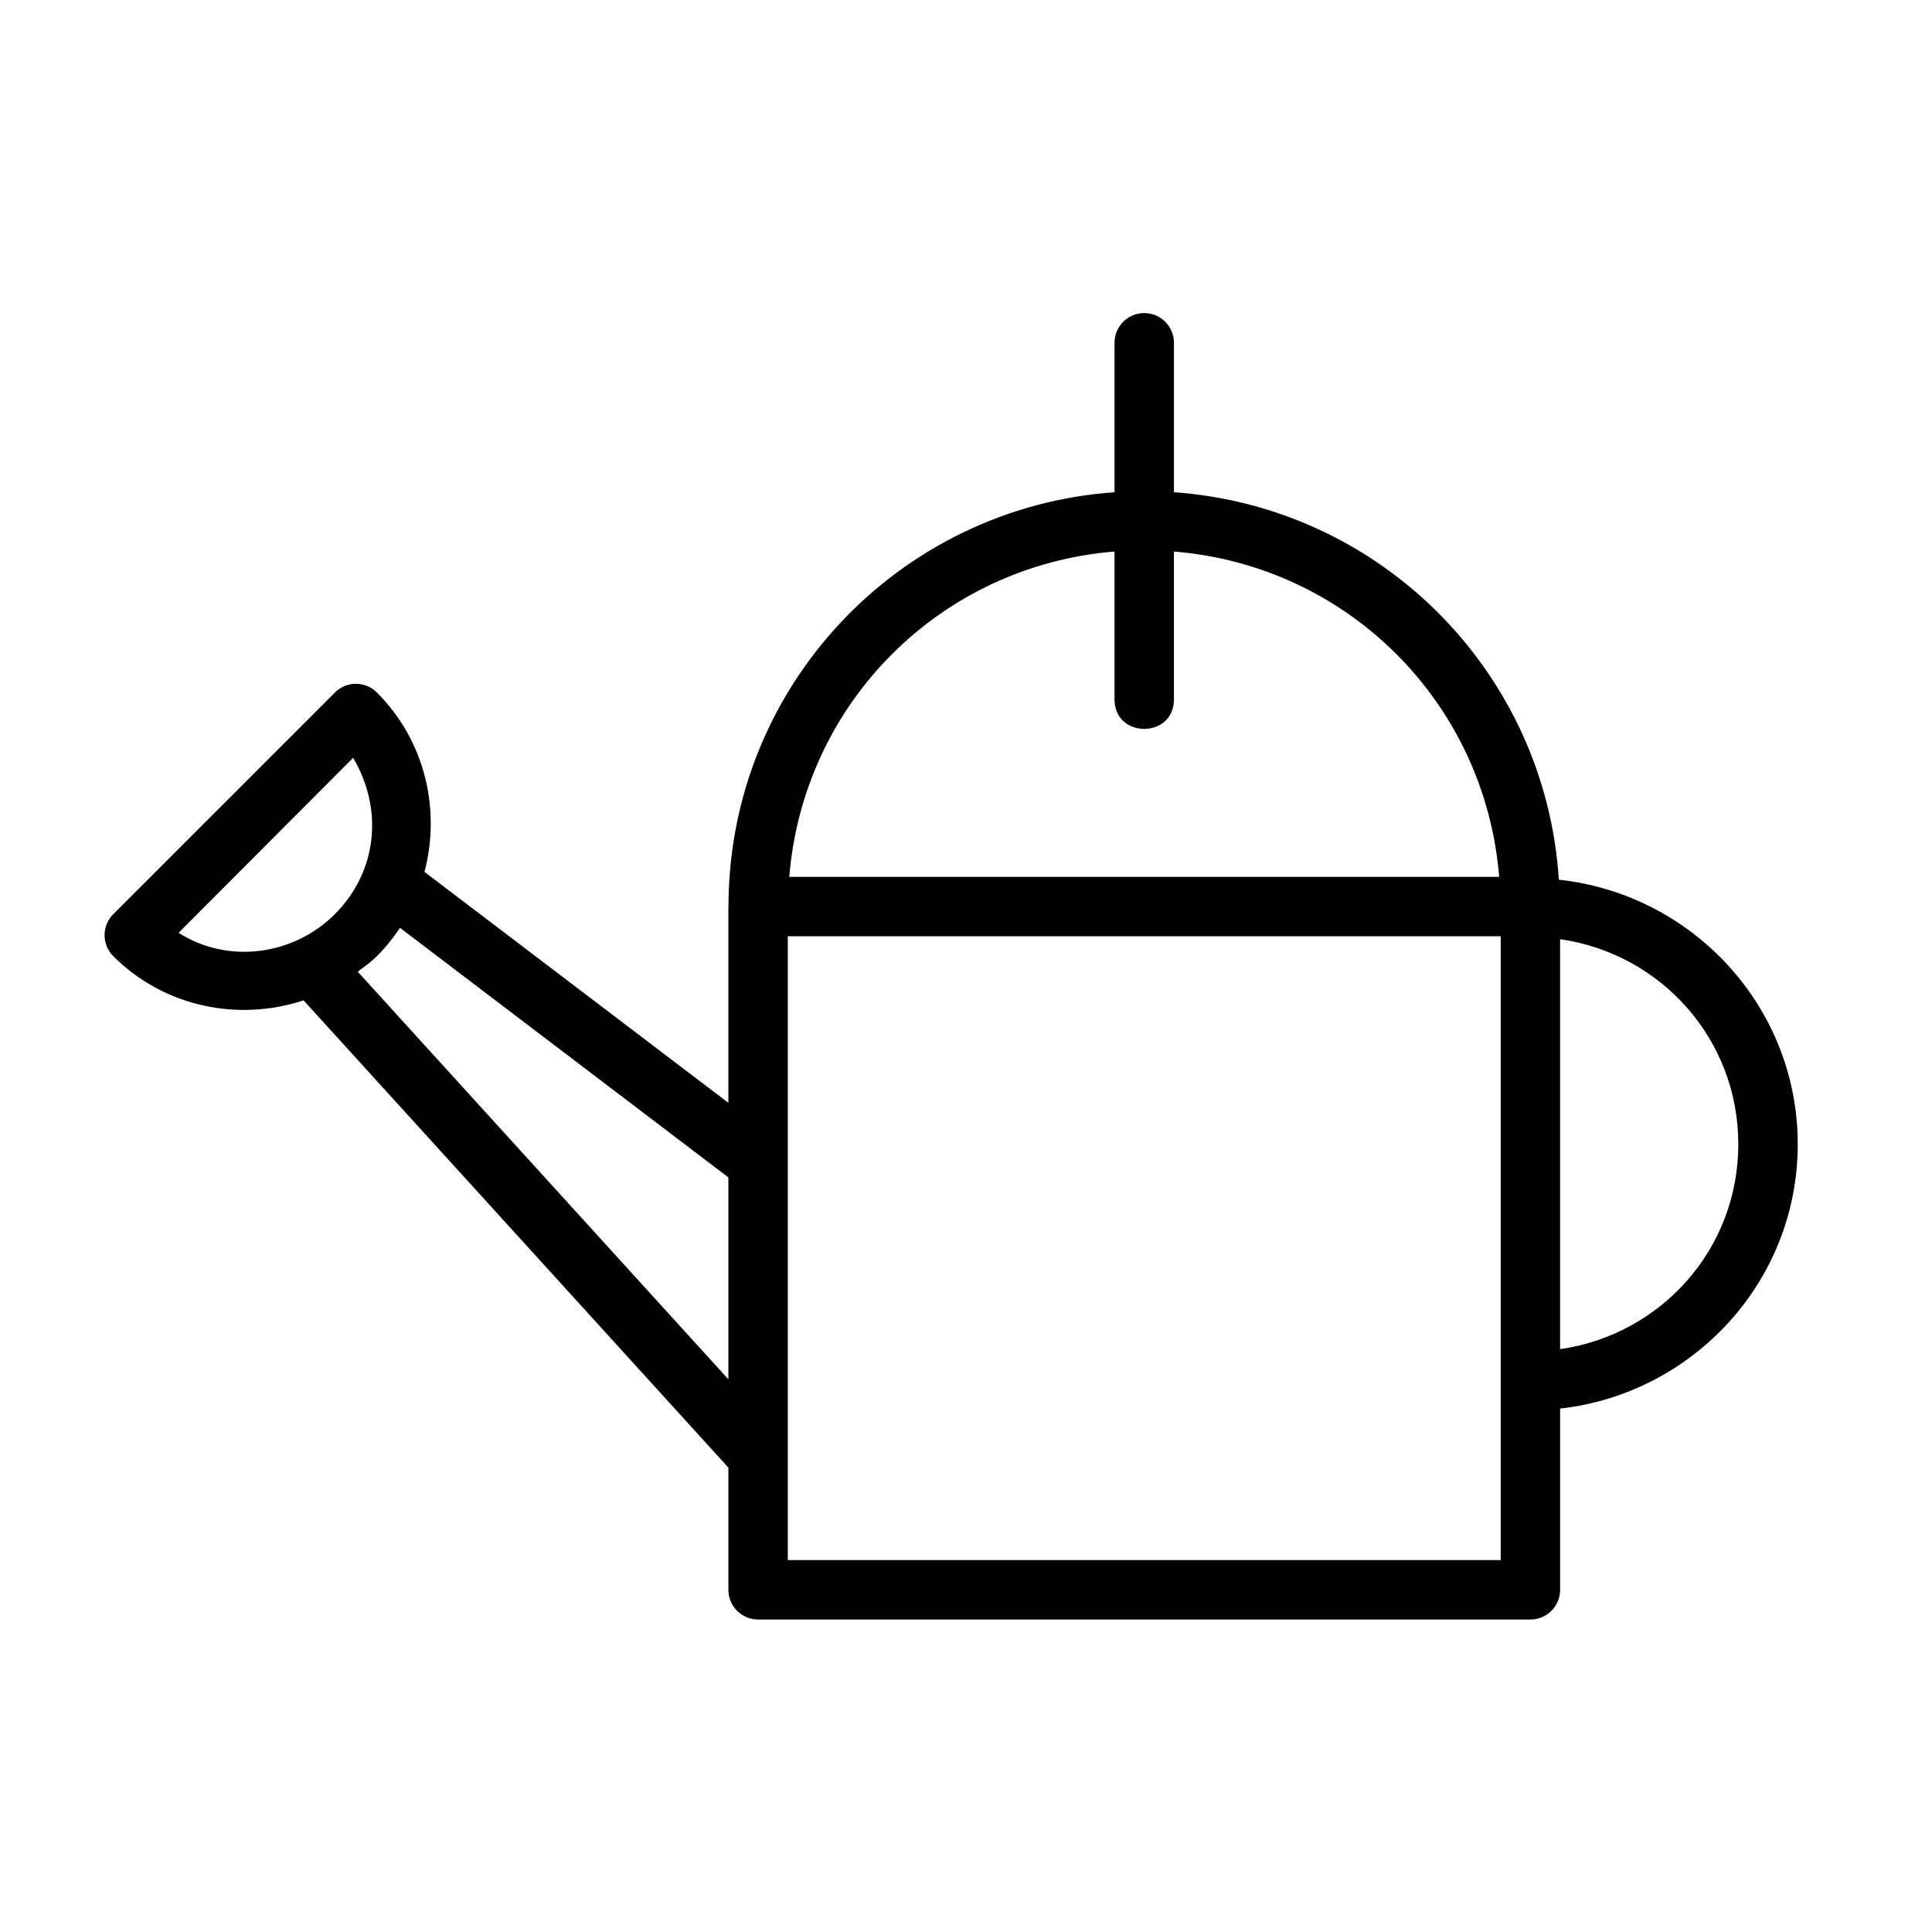
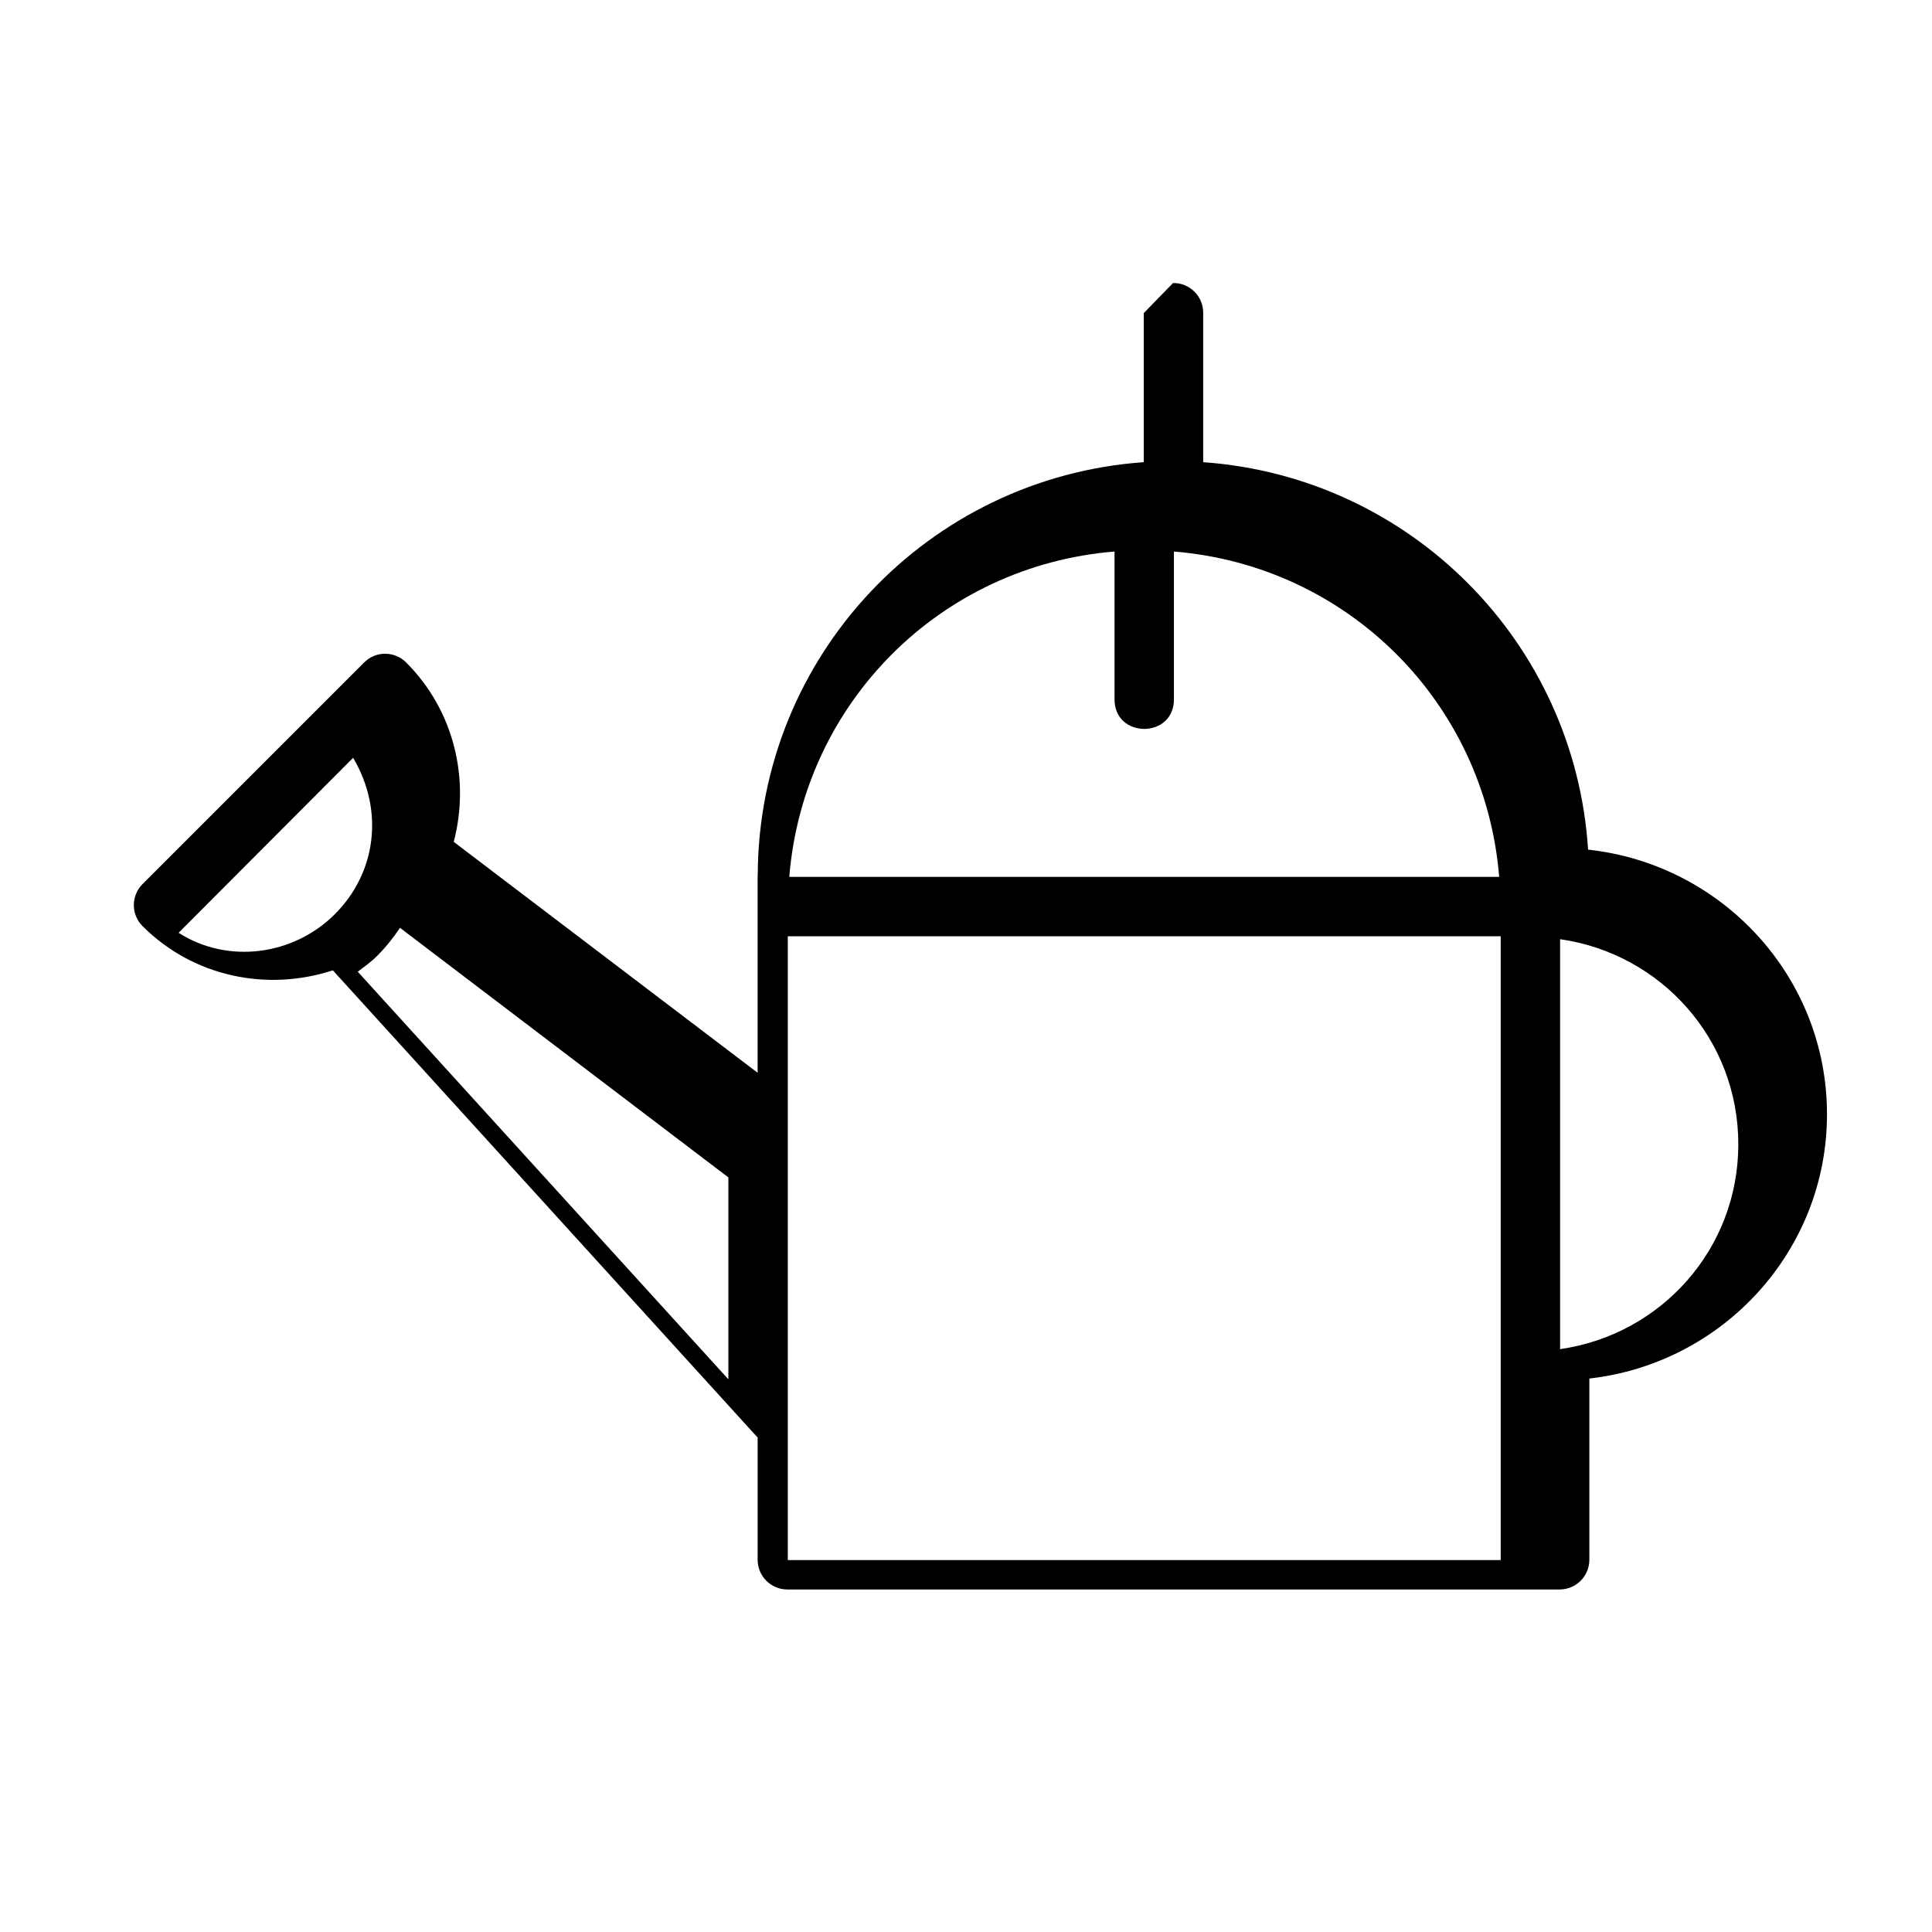
<svg xmlns="http://www.w3.org/2000/svg" fill="#000000" width="800px" height="800px" version="1.1" viewBox="144 144 512 512">
-   <path d="m447.11 226.97c-4.336 0.066-7.801 3.629-7.75 7.965v39.512c-57.031 4.027-102 51.23-102.3 109.23-0.02 0.191-0.031 0.387-0.031 0.582v52l-80.535-61.195c4.32-16.453 0.238-34.691-12.609-47.539-1.504-1.512-3.559-2.34-5.688-2.305-2.047 0-3.996 0.867-5.441 2.305l-58.734 58.734c-3.074 3.074-3.074 8.059 0 11.133 13.605 13.605 33.258 17.367 50.43 11.715l112.58 123.83v32.383c0 4.348 3.523 7.871 7.871 7.871h204.67c4.348 0 7.871-3.523 7.871-7.871v-48.031c35.301-3.984 62.977-33.711 62.977-70.051 0-36.453-27.852-66.281-63.312-70.109-3.519-54.961-47.137-98.801-102-102.68v-39.512c0.055-4.434-3.562-8.035-7.992-7.965zm-7.75 63.191v39.023c-0.152 10.645 15.895 10.645 15.742 0v-39.023c46.133 3.75 82.445 40.094 86.195 86.223h-188.13c3.746-46.129 40.059-82.473 86.191-86.223zm-201.78 54.672c8.242 13.91 6.199 30.395-4.828 41.422-11.031 11.035-28.434 13.27-41.422 4.949zm12.422 45.051 87.023 66.141v53.504l-98.219-108.02c1.723-1.312 3.504-2.547 5.074-4.121 2.332-2.328 4.356-4.856 6.121-7.5zm102.77 2.242h188.93v165.31h-188.93zm204.67 0.77c26.738 3.828 47.23 26.508 47.23 54.336s-20.496 50.477-47.23 54.305z" />
+   <path d="m447.11 226.97v39.512c-57.031 4.027-102 51.23-102.3 109.23-0.02 0.191-0.031 0.387-0.031 0.582v52l-80.535-61.195c4.32-16.453 0.238-34.691-12.609-47.539-1.504-1.512-3.559-2.34-5.688-2.305-2.047 0-3.996 0.867-5.441 2.305l-58.734 58.734c-3.074 3.074-3.074 8.059 0 11.133 13.605 13.605 33.258 17.367 50.43 11.715l112.58 123.83v32.383c0 4.348 3.523 7.871 7.871 7.871h204.67c4.348 0 7.871-3.523 7.871-7.871v-48.031c35.301-3.984 62.977-33.711 62.977-70.051 0-36.453-27.852-66.281-63.312-70.109-3.519-54.961-47.137-98.801-102-102.68v-39.512c0.055-4.434-3.562-8.035-7.992-7.965zm-7.75 63.191v39.023c-0.152 10.645 15.895 10.645 15.742 0v-39.023c46.133 3.75 82.445 40.094 86.195 86.223h-188.13c3.746-46.129 40.059-82.473 86.191-86.223zm-201.78 54.672c8.242 13.91 6.199 30.395-4.828 41.422-11.031 11.035-28.434 13.27-41.422 4.949zm12.422 45.051 87.023 66.141v53.504l-98.219-108.02c1.723-1.312 3.504-2.547 5.074-4.121 2.332-2.328 4.356-4.856 6.121-7.5zm102.77 2.242h188.93v165.31h-188.93zm204.67 0.77c26.738 3.828 47.23 26.508 47.23 54.336s-20.496 50.477-47.23 54.305z" />
</svg>